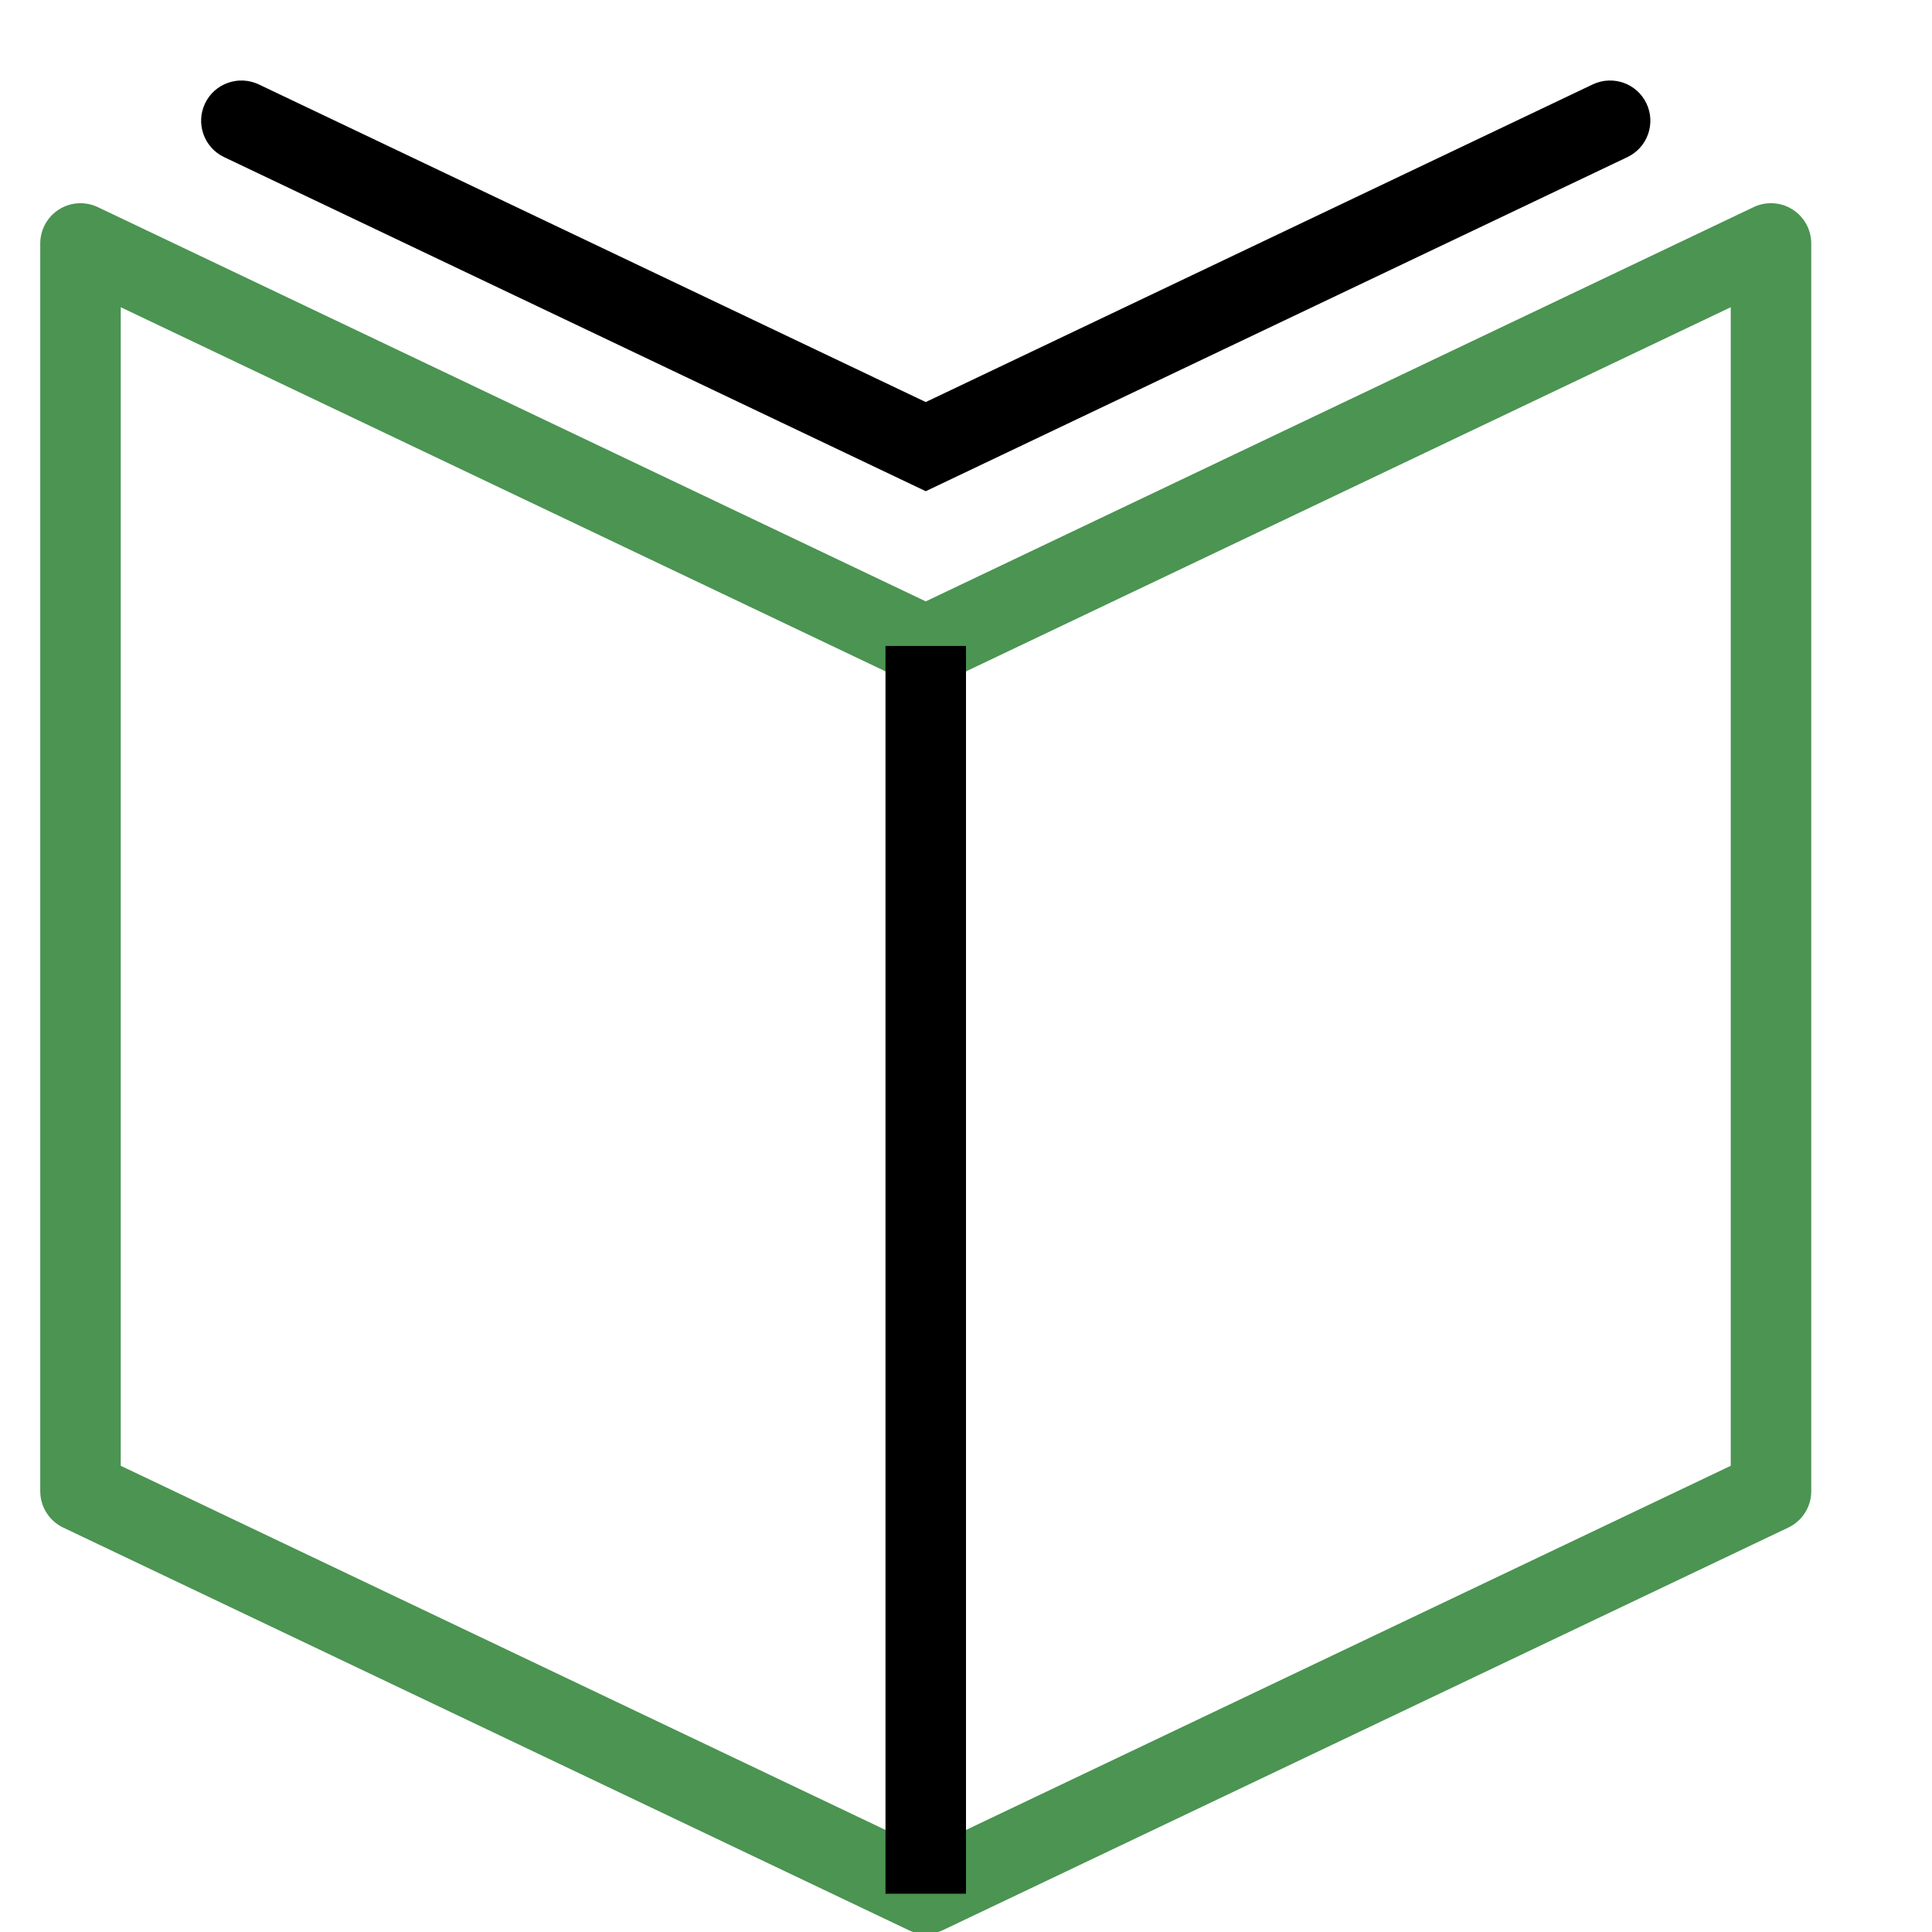
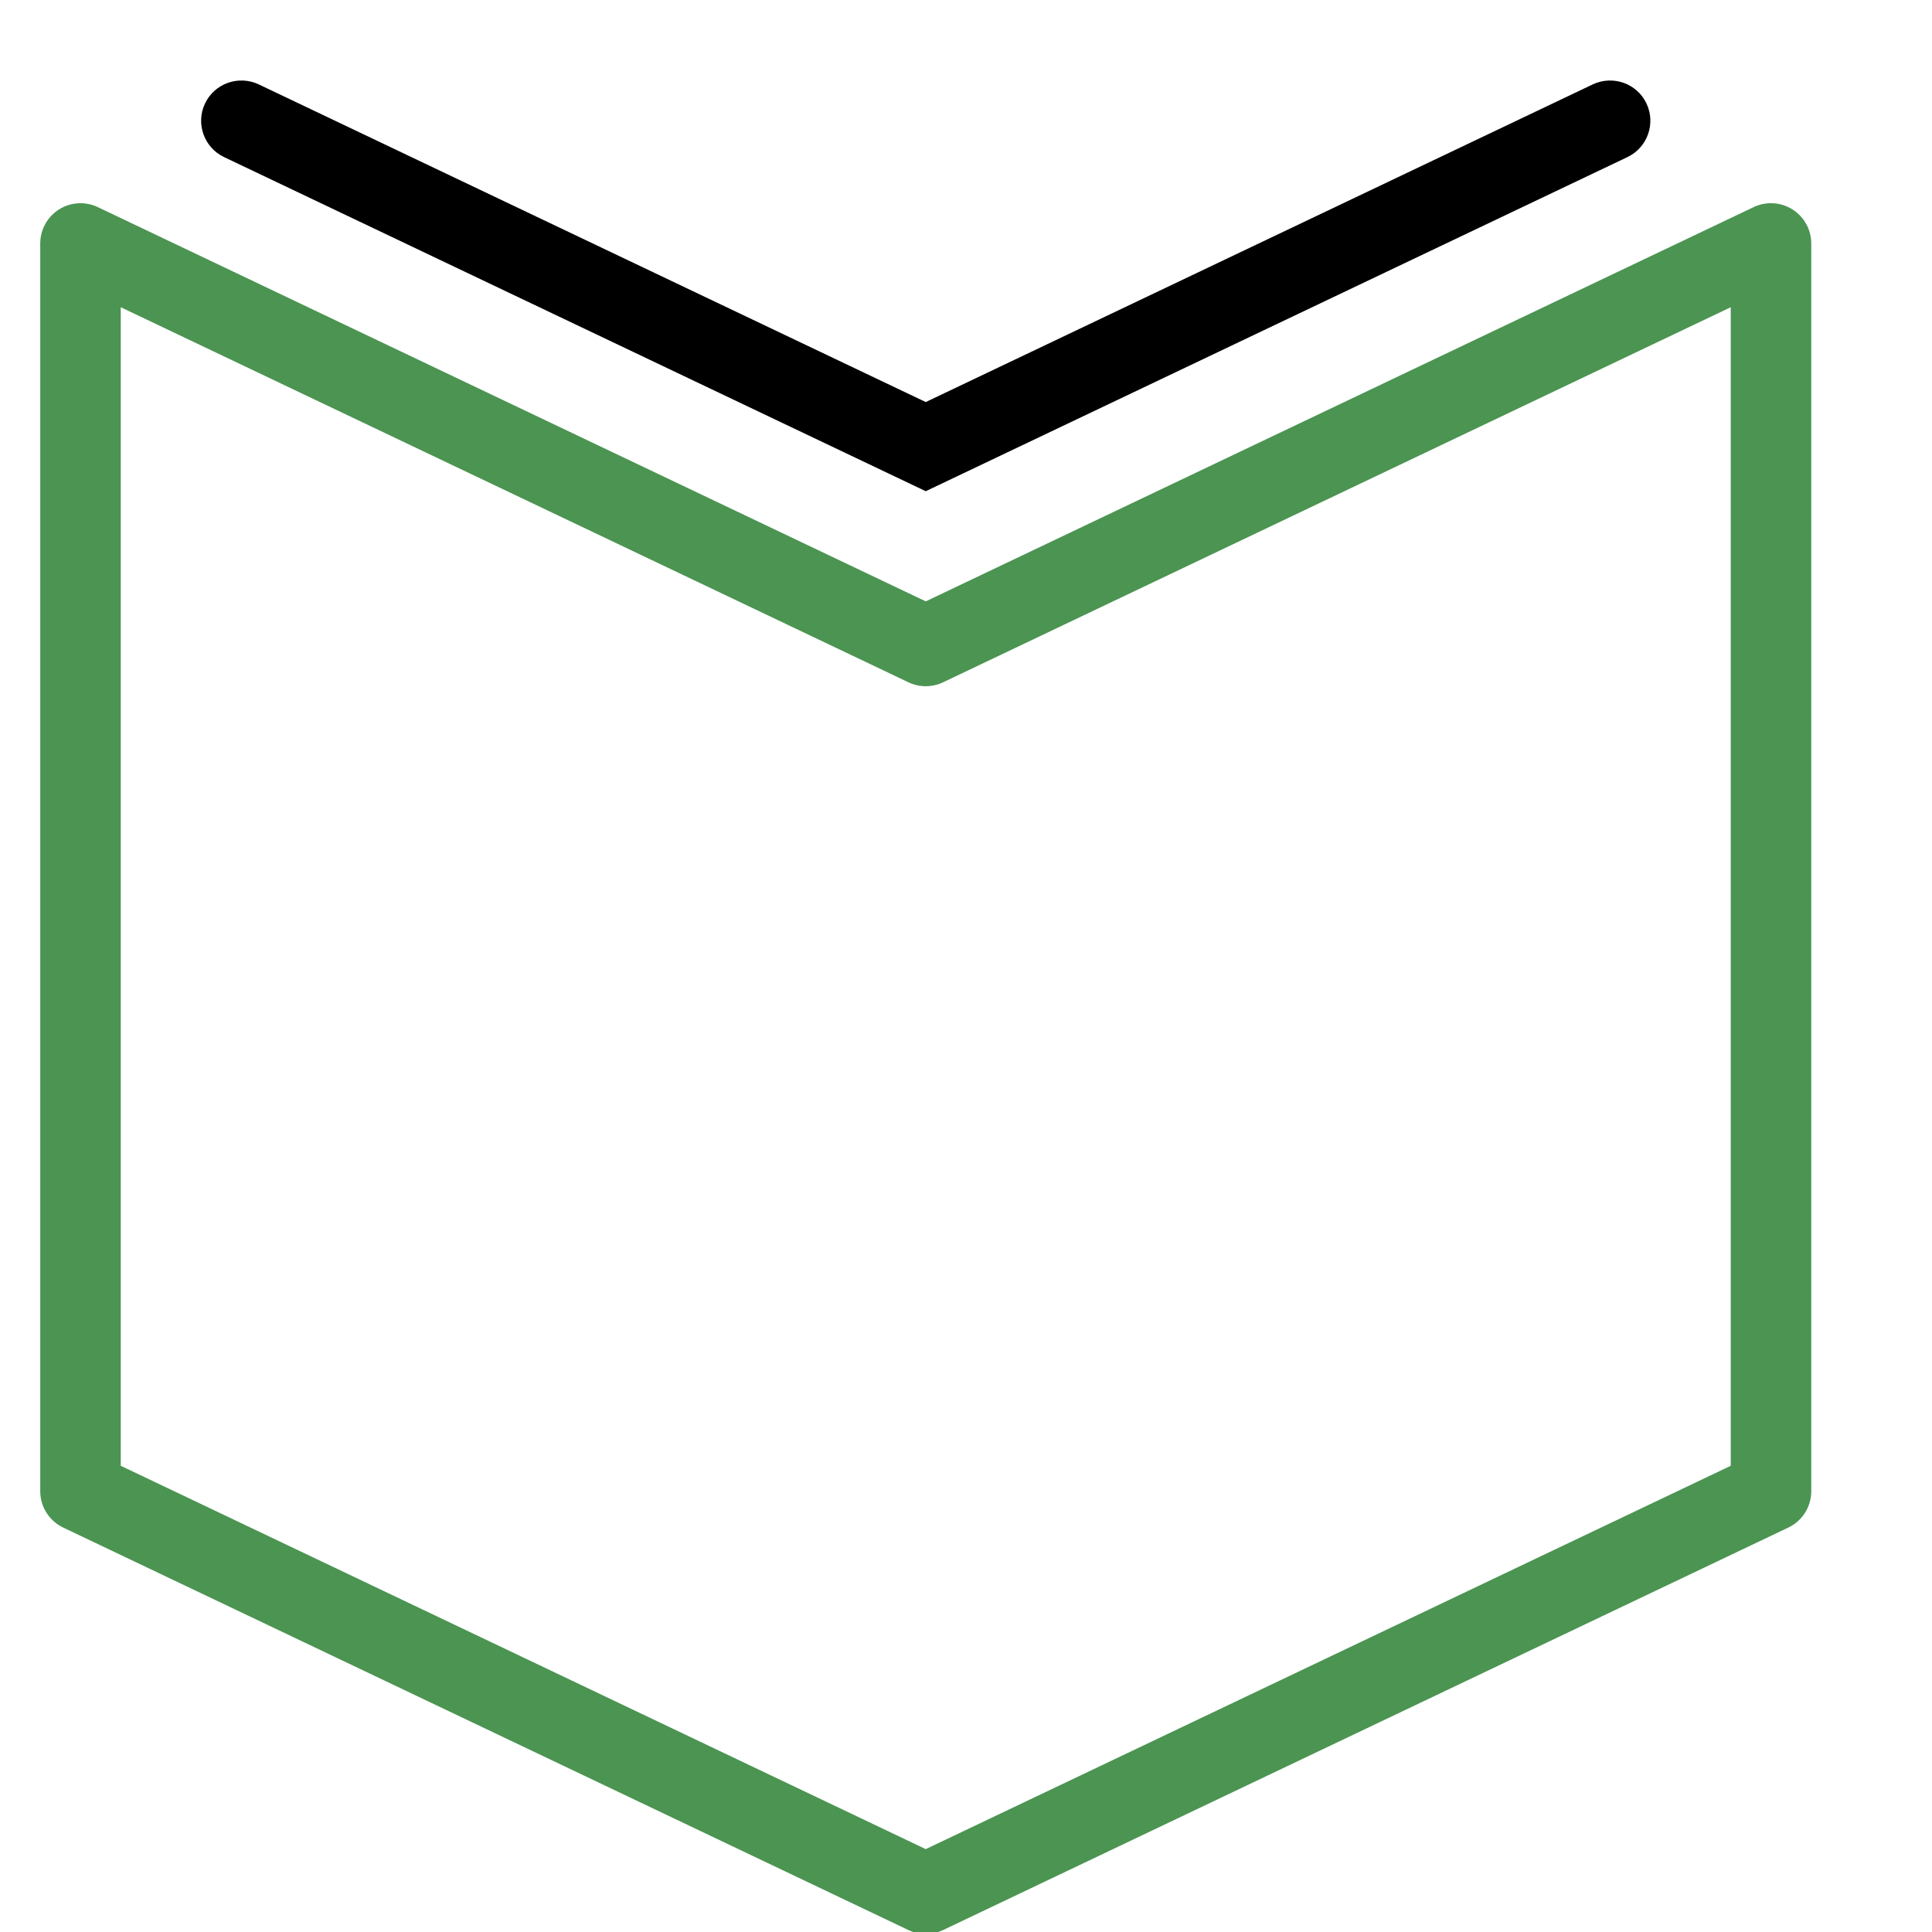
<svg xmlns="http://www.w3.org/2000/svg" enable-background="new 0 0 48 48" height="48px" version="1.1" viewBox="0 0 48 48" width="48px" xml:space="preserve">
  <g id="Expanded">
    <g>
      <g>
        <path fill="#4B9452" d="M23,48.049c-0.147,0-0.294-0.032-0.43-0.097l-21-10C1.222,37.786,1,37.435,1,37.049v-31c0-0.343,0.176-0.662,0.466-0.846     C1.755,5.02,2.12,4.999,2.43,5.146L23,14.941l20.57-9.796c0.31-0.146,0.673-0.126,0.963,0.058C44.824,5.387,45,5.706,45,6.049v31     c0,0.386-0.222,0.737-0.57,0.903l-21,10C23.294,48.017,23.147,48.049,23,48.049z M3,36.417l20,9.524l20-9.524V7.633l-19.57,9.319     c-0.271,0.129-0.588,0.129-0.859,0L3,7.633V36.417z" />
      </g>
      <g>
        <path d="M23,12.204L5.567,3.903C5.068,3.665,4.857,3.068,5.094,2.57c0.238-0.499,0.834-0.708,1.333-0.474L23,9.989l16.573-7.893     c0.5-0.234,1.095-0.025,1.333,0.474c0.237,0.498,0.026,1.095-0.473,1.333L23,12.204z" />
      </g>
      <g>
-         <rect height="31" width="2" x="22" y="16.049" />
-       </g>
+         </g>
    </g>
  </g>
</svg>